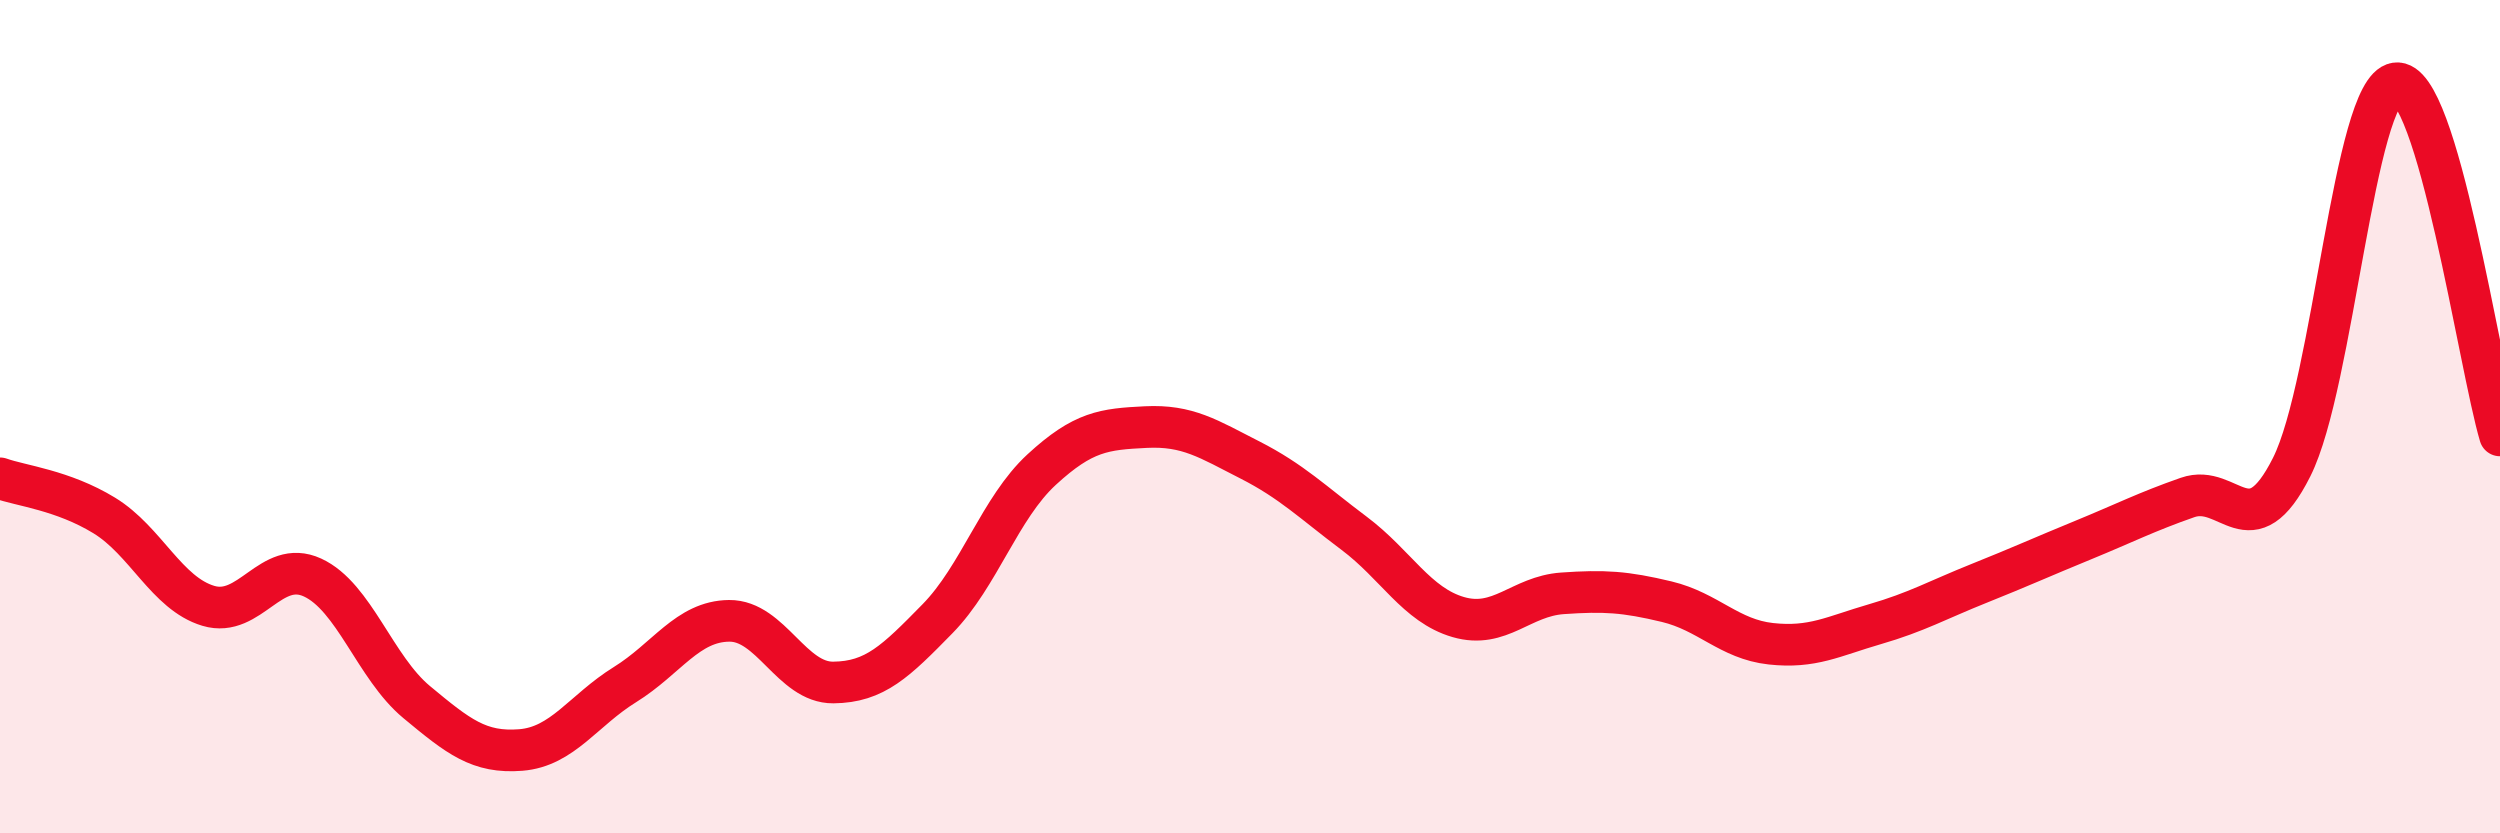
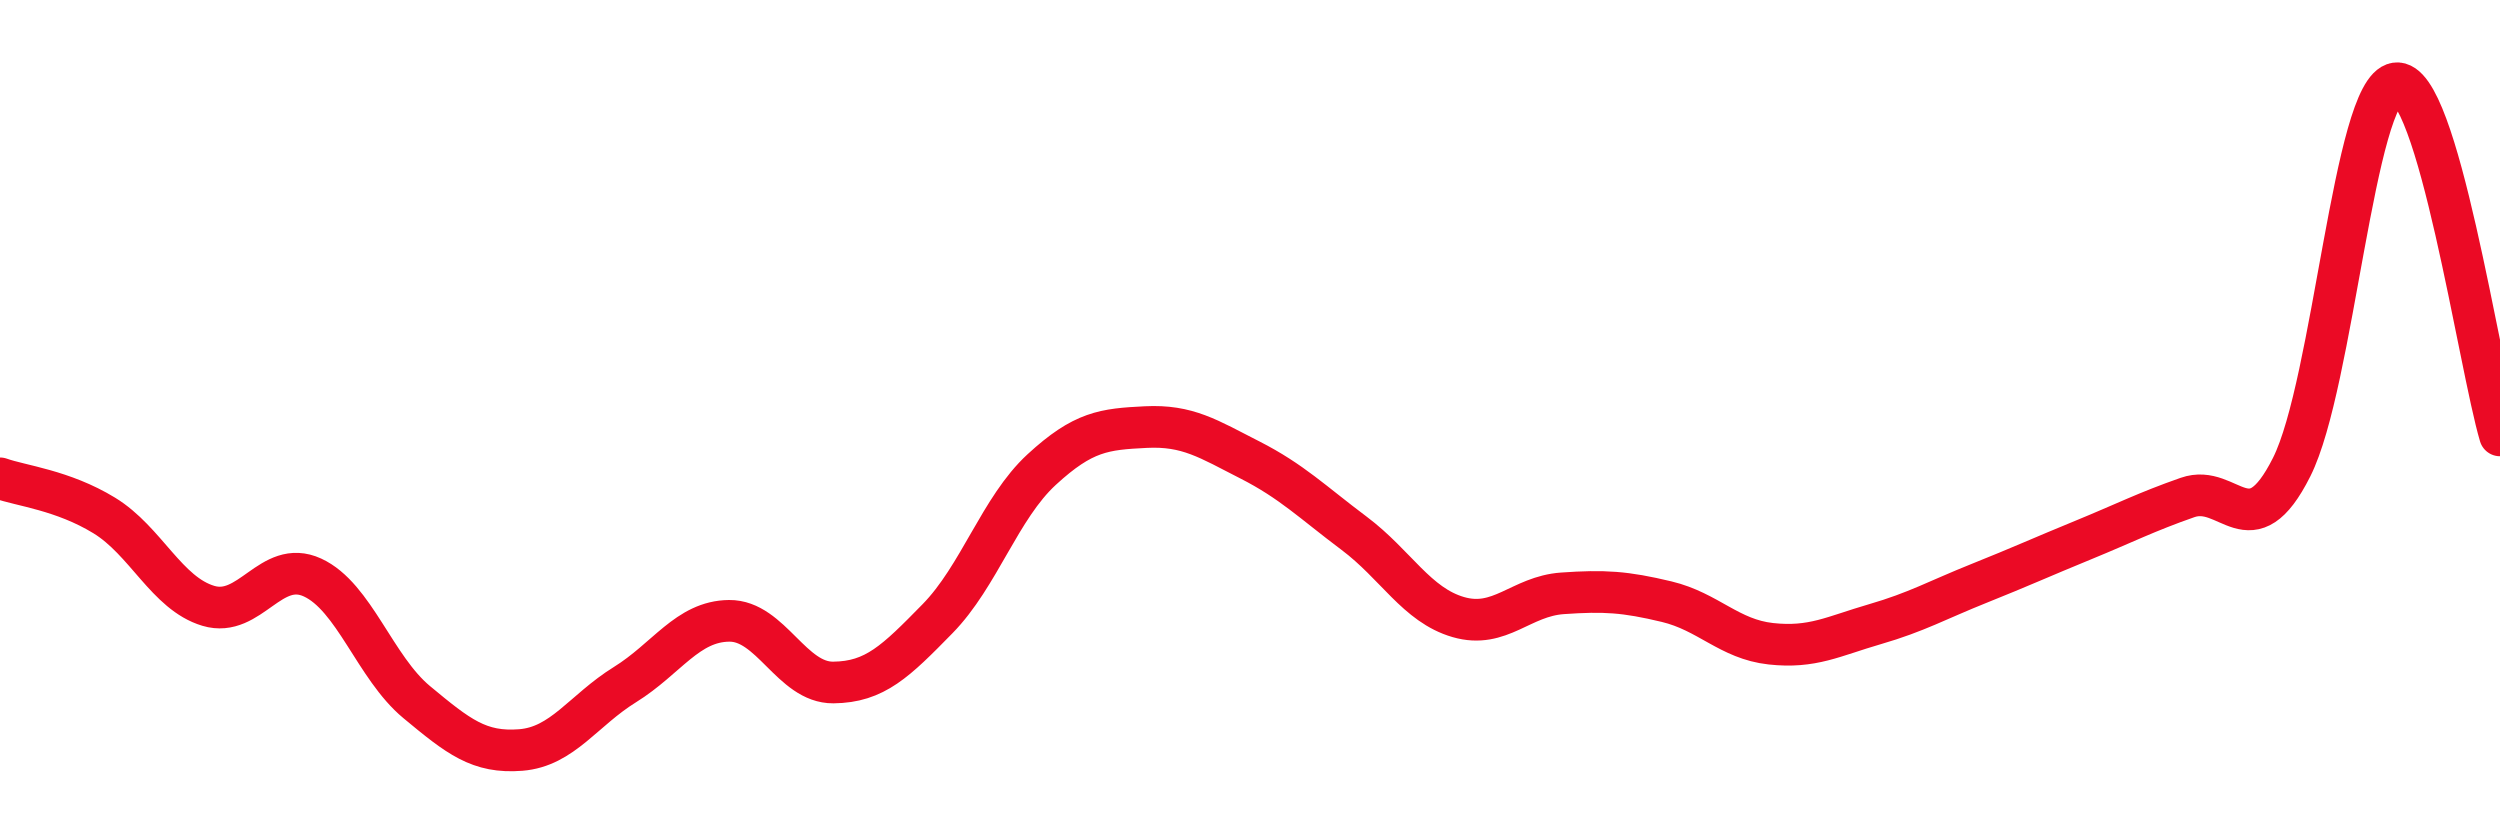
<svg xmlns="http://www.w3.org/2000/svg" width="60" height="20" viewBox="0 0 60 20">
-   <path d="M 0,11.48 C 0.5,11.66 1.5,11.76 2.5,12.37 C 3.5,12.98 4,14.24 5,14.54 C 6,14.84 6.5,13.4 7.5,13.86 C 8.5,14.32 9,16.02 10,16.85 C 11,17.68 11.5,18.08 12.5,18 C 13.5,17.92 14,17.05 15,16.43 C 16,15.81 16.5,14.91 17.5,14.9 C 18.5,14.89 19,16.39 20,16.38 C 21,16.37 21.5,15.87 22.5,14.85 C 23.5,13.83 24,12.19 25,11.27 C 26,10.35 26.5,10.3 27.5,10.25 C 28.5,10.2 29,10.53 30,11.04 C 31,11.55 31.5,12.05 32.5,12.8 C 33.5,13.55 34,14.52 35,14.81 C 36,15.1 36.5,14.31 37.5,14.24 C 38.5,14.17 39,14.2 40,14.44 C 41,14.68 41.5,15.34 42.5,15.45 C 43.5,15.56 44,15.27 45,14.98 C 46,14.69 46.5,14.4 47.5,14 C 48.5,13.6 49,13.37 50,12.96 C 51,12.55 51.5,12.29 52.5,11.94 C 53.5,11.59 54,13.2 55,11.21 C 56,9.22 56.5,2.15 57.5,2 C 58.5,1.85 59.5,8.76 60,10.45L60 20L0 20Z" fill="#EB0A25" opacity="0.1" stroke-linecap="round" stroke-linejoin="round" />
  <path d="M 0,11.48 C 0.5,11.66 1.5,11.76 2.5,12.37 C 3.5,12.98 4,14.24 5,14.54 C 6,14.84 6.5,13.4 7.5,13.86 C 8.5,14.32 9,16.02 10,16.85 C 11,17.68 11.5,18.08 12.5,18 C 13.5,17.92 14,17.05 15,16.43 C 16,15.81 16.5,14.91 17.5,14.9 C 18.5,14.89 19,16.39 20,16.38 C 21,16.37 21.5,15.87 22.5,14.85 C 23.5,13.83 24,12.19 25,11.27 C 26,10.35 26.5,10.3 27.5,10.25 C 28.5,10.2 29,10.53 30,11.04 C 31,11.55 31.5,12.05 32.5,12.8 C 33.5,13.55 34,14.52 35,14.81 C 36,15.1 36.5,14.31 37.5,14.24 C 38.5,14.17 39,14.2 40,14.44 C 41,14.68 41.5,15.34 42.5,15.45 C 43.5,15.56 44,15.27 45,14.98 C 46,14.69 46.5,14.4 47.5,14 C 48.5,13.6 49,13.37 50,12.96 C 51,12.55 51.5,12.29 52.5,11.94 C 53.5,11.59 54,13.2 55,11.21 C 56,9.22 56.5,2.15 57.5,2 C 58.5,1.85 59.5,8.76 60,10.45" stroke="#EB0A25" stroke-width="1" fill="none" stroke-linecap="round" stroke-linejoin="round" />
</svg>